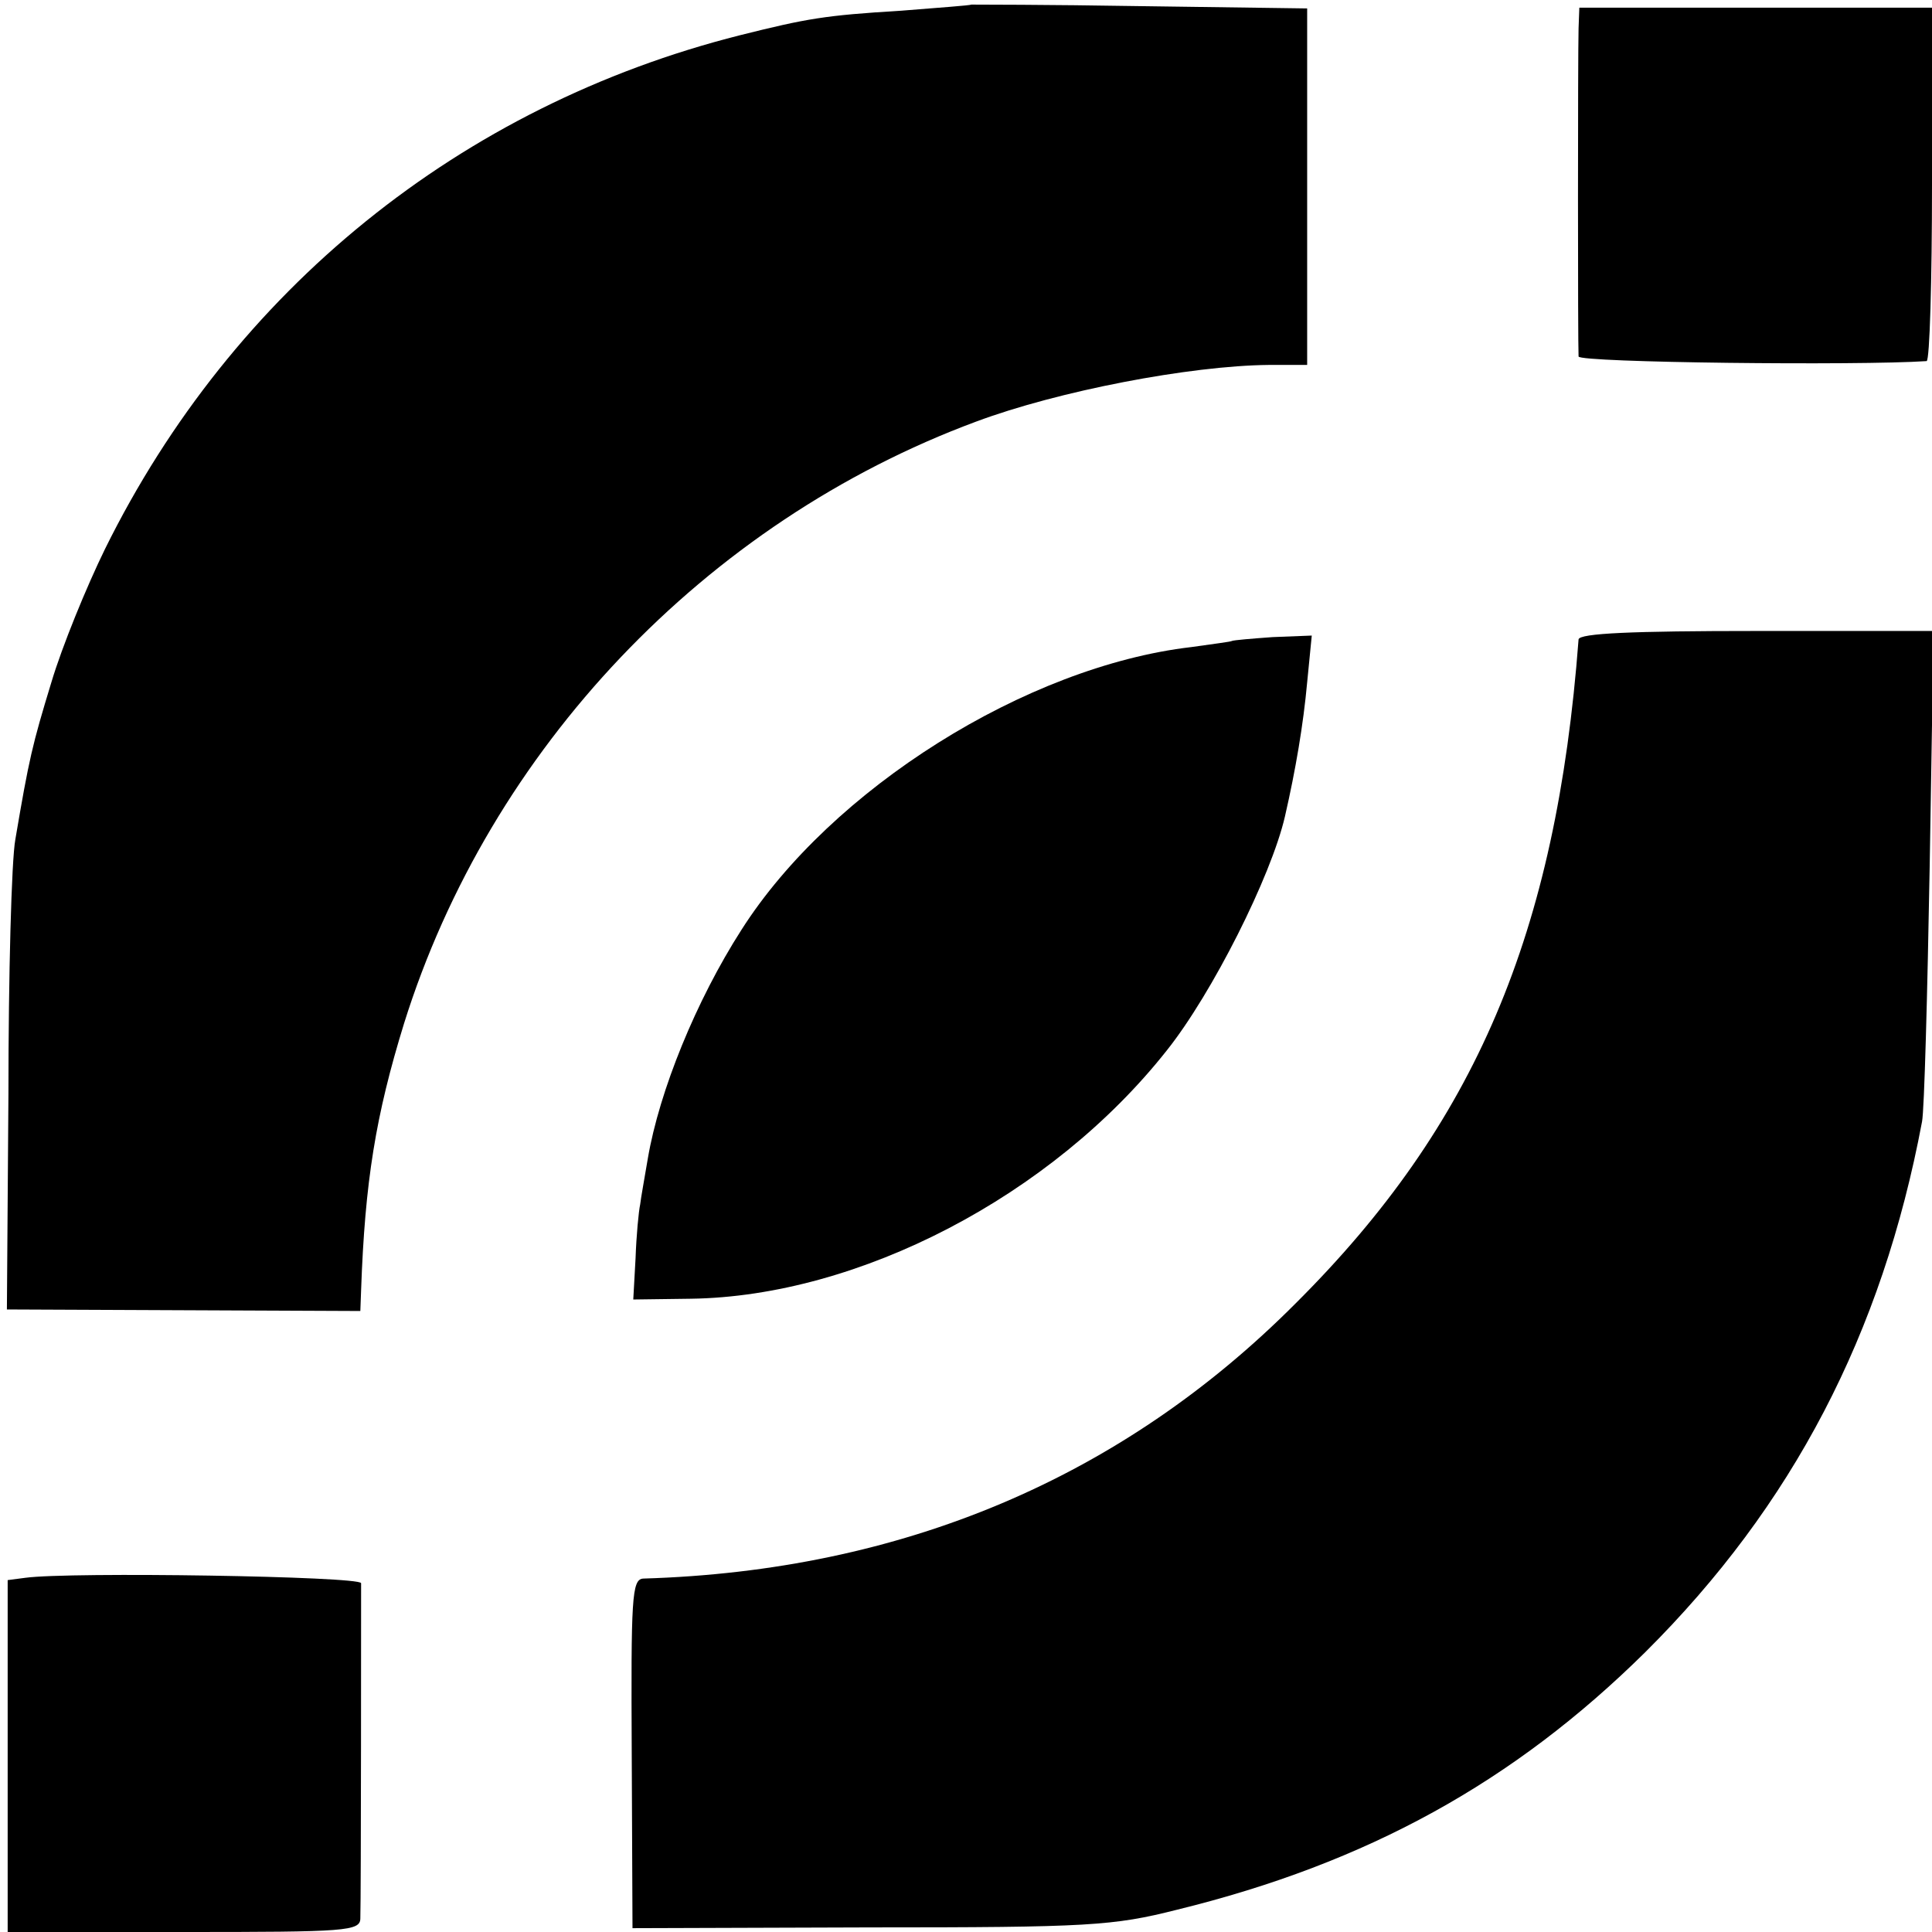
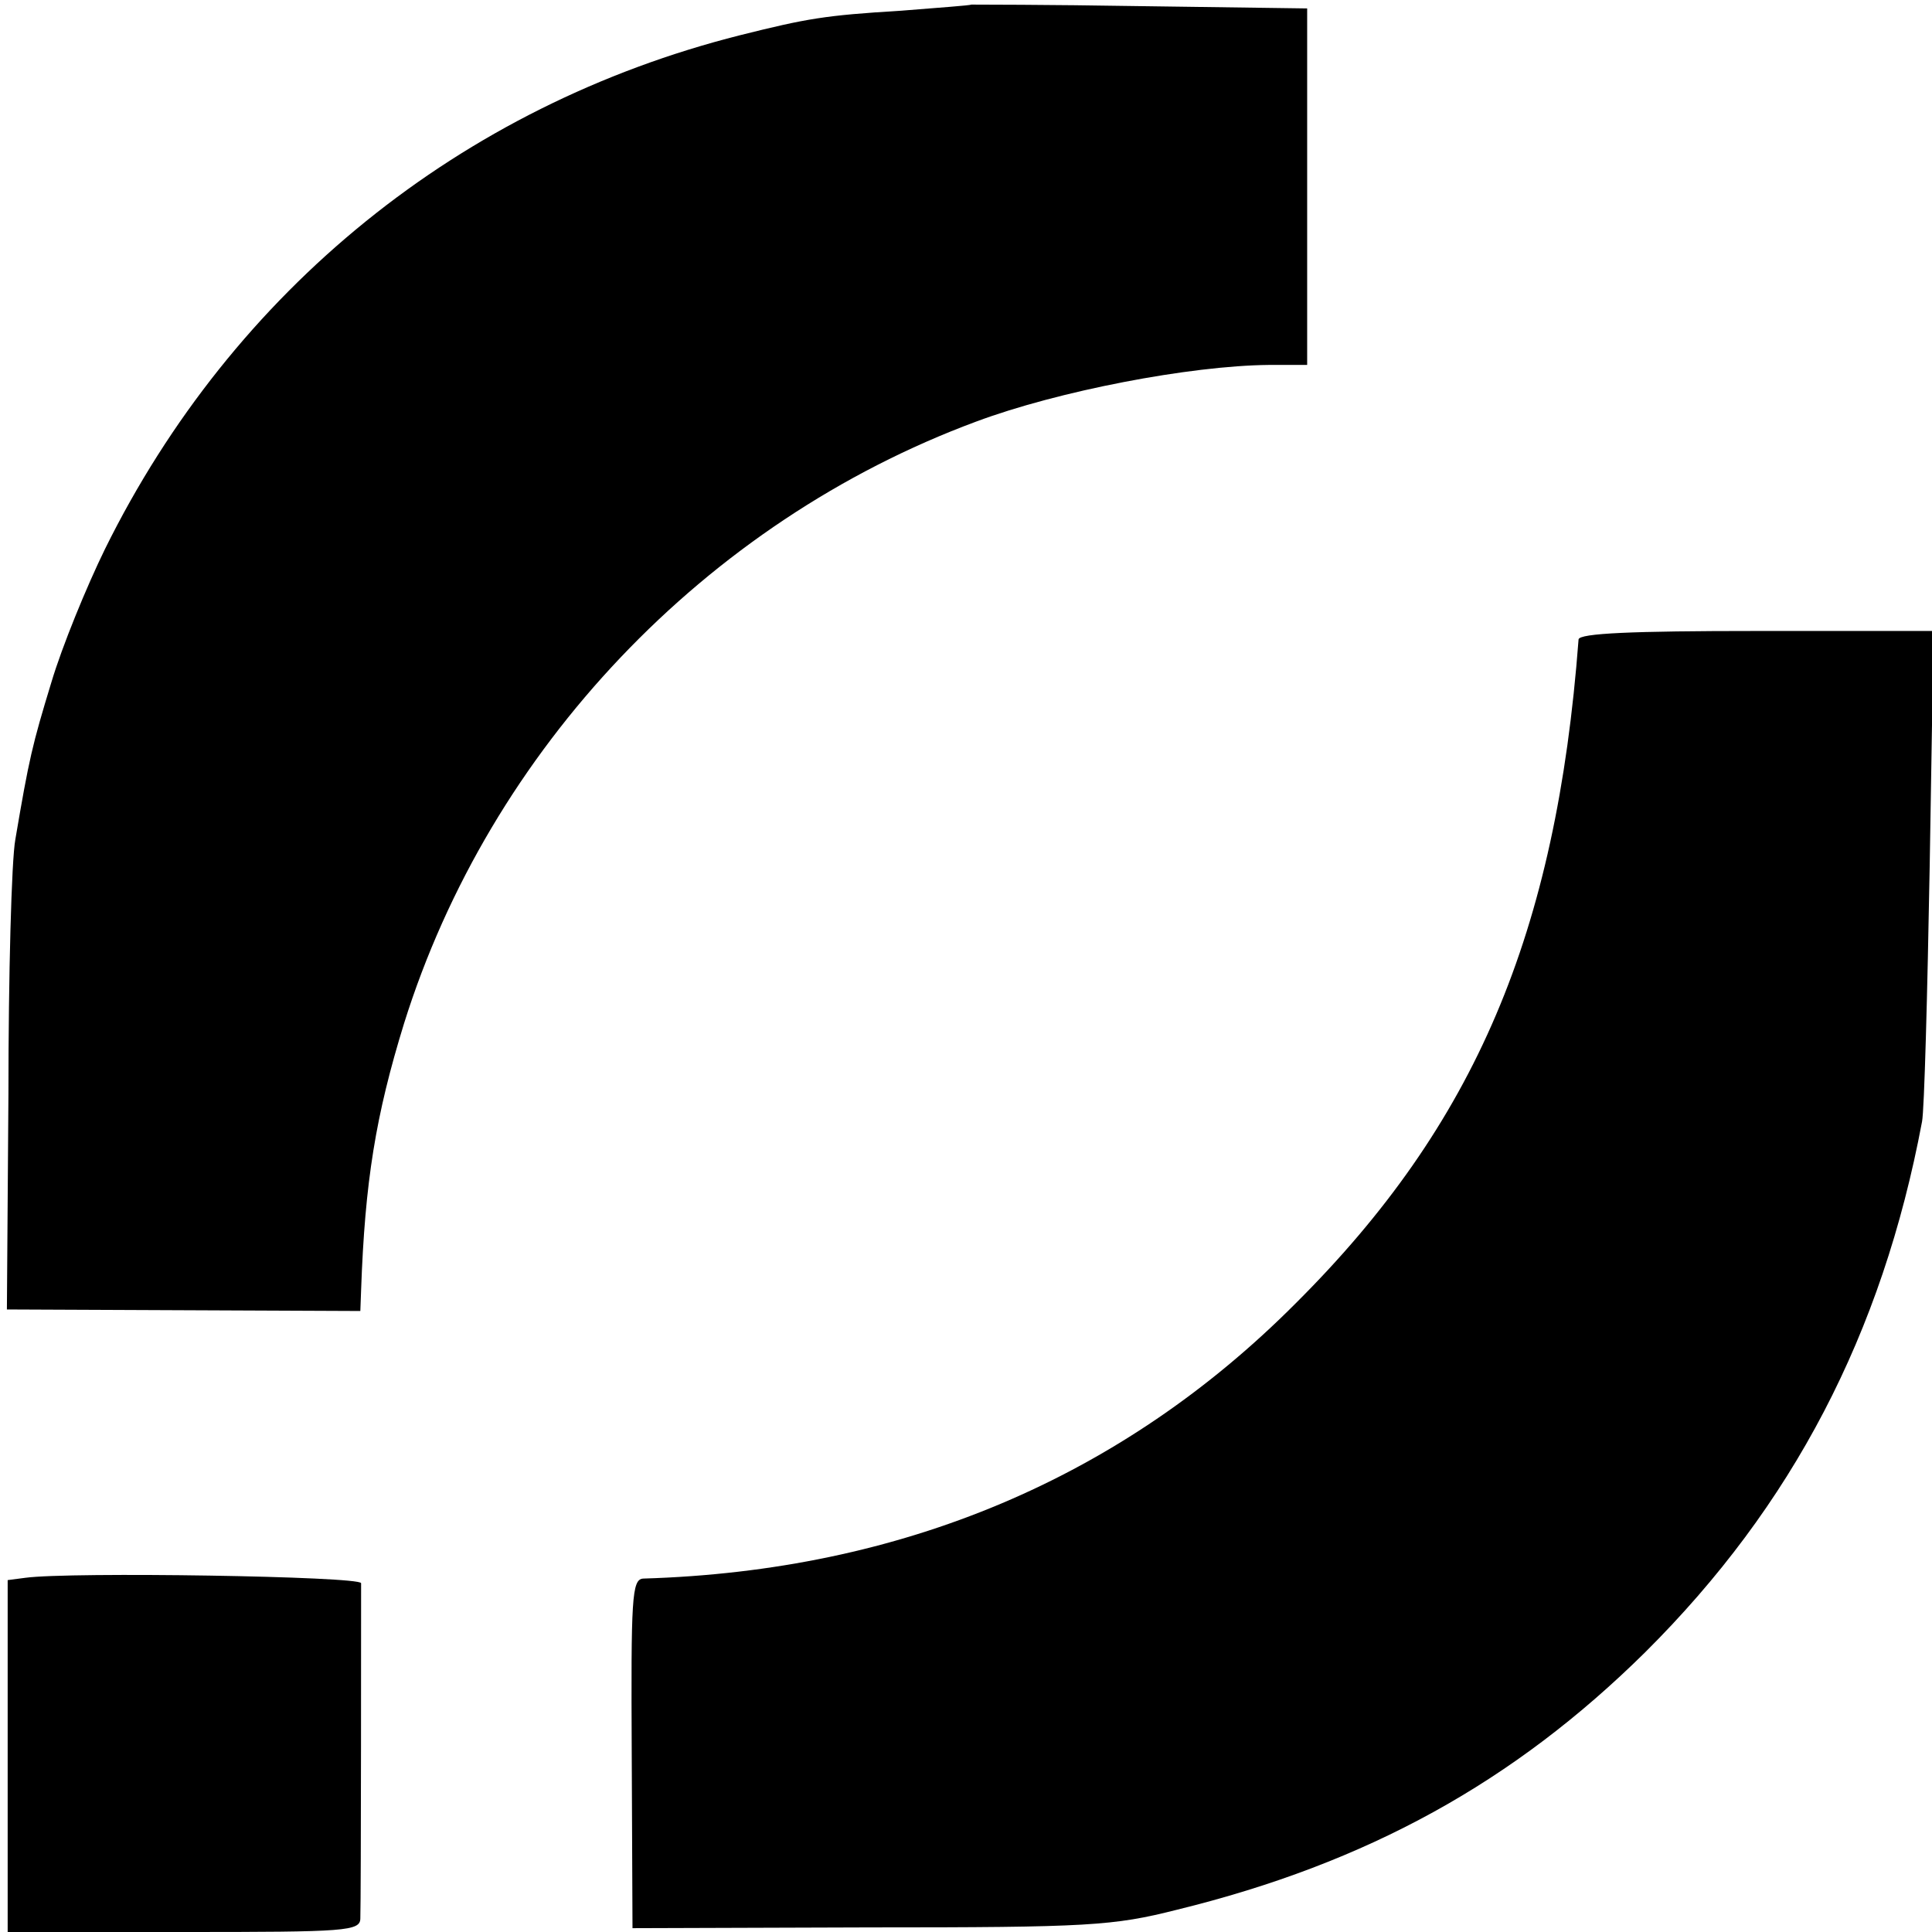
<svg xmlns="http://www.w3.org/2000/svg" version="1.0" width="252pt" height="252pt" viewBox="0 0 252 252" preserveAspectRatio="xMidYMid meet">
  <g transform="translate(0,252) scale(0.1,-0.1)" fill="#000000" stroke="none">
    <path d="M1267 2514 c-1 -1 -42 -4 -92 -8 -99 -6 -122 -10 -210 -32 -364 -92 -661 -332 -828 -670 -24 -49 -56 -127 -70 -174 -25 -82 -29 -99 -47 -205 -5 -27 -9 -177 -9 -332 l-2 -281 231 -1 230 -1 1 27 c5 142 19 228 56 348 112 358 393 654 746 785 107 40 279 73 382 74 l50 0 0 233 0 232 -218 3 c-120 2 -219 2 -220 2z" />
-     <path d="M2059 2483 c-1 -35 -1 -414 0 -428 1 -8 366 -12 454 -6 4 1 7 105 7 231 l0 230 -230 0 -230 0 -1 -27z" />
    <path d="M2059 1686 c-29 -384 -135 -633 -369 -866 -227 -228 -514 -349 -851 -359 -15 -1 -16 -25 -15 -228 l1 -228 310 1 c285 0 317 2 400 23 249 61 440 167 611 336 192 191 309 415 361 692 3 15 7 166 10 334 l5 306 -231 0 c-162 0 -231 -3 -232 -11z" />
-     <path d="M1607 1684 c-1 -1 -25 -4 -53 -8 -215 -25 -470 -185 -587 -369 -59 -92 -107 -210 -122 -298 -4 -24 -9 -51 -10 -60 -2 -9 -5 -41 -6 -70 l-3 -54 75 1 c219 3 471 134 621 324 59 74 136 227 154 305 14 61 24 120 29 175 l6 61 -51 -2 c-28 -2 -51 -4 -53 -5z" />
    <path d="M33 462 l-23 -3 0 -230 0 -229 230 0 c212 0 230 1 230 18 1 27 1 426 1 437 -1 9 -380 15 -438 7z" />
  </g>
</svg>